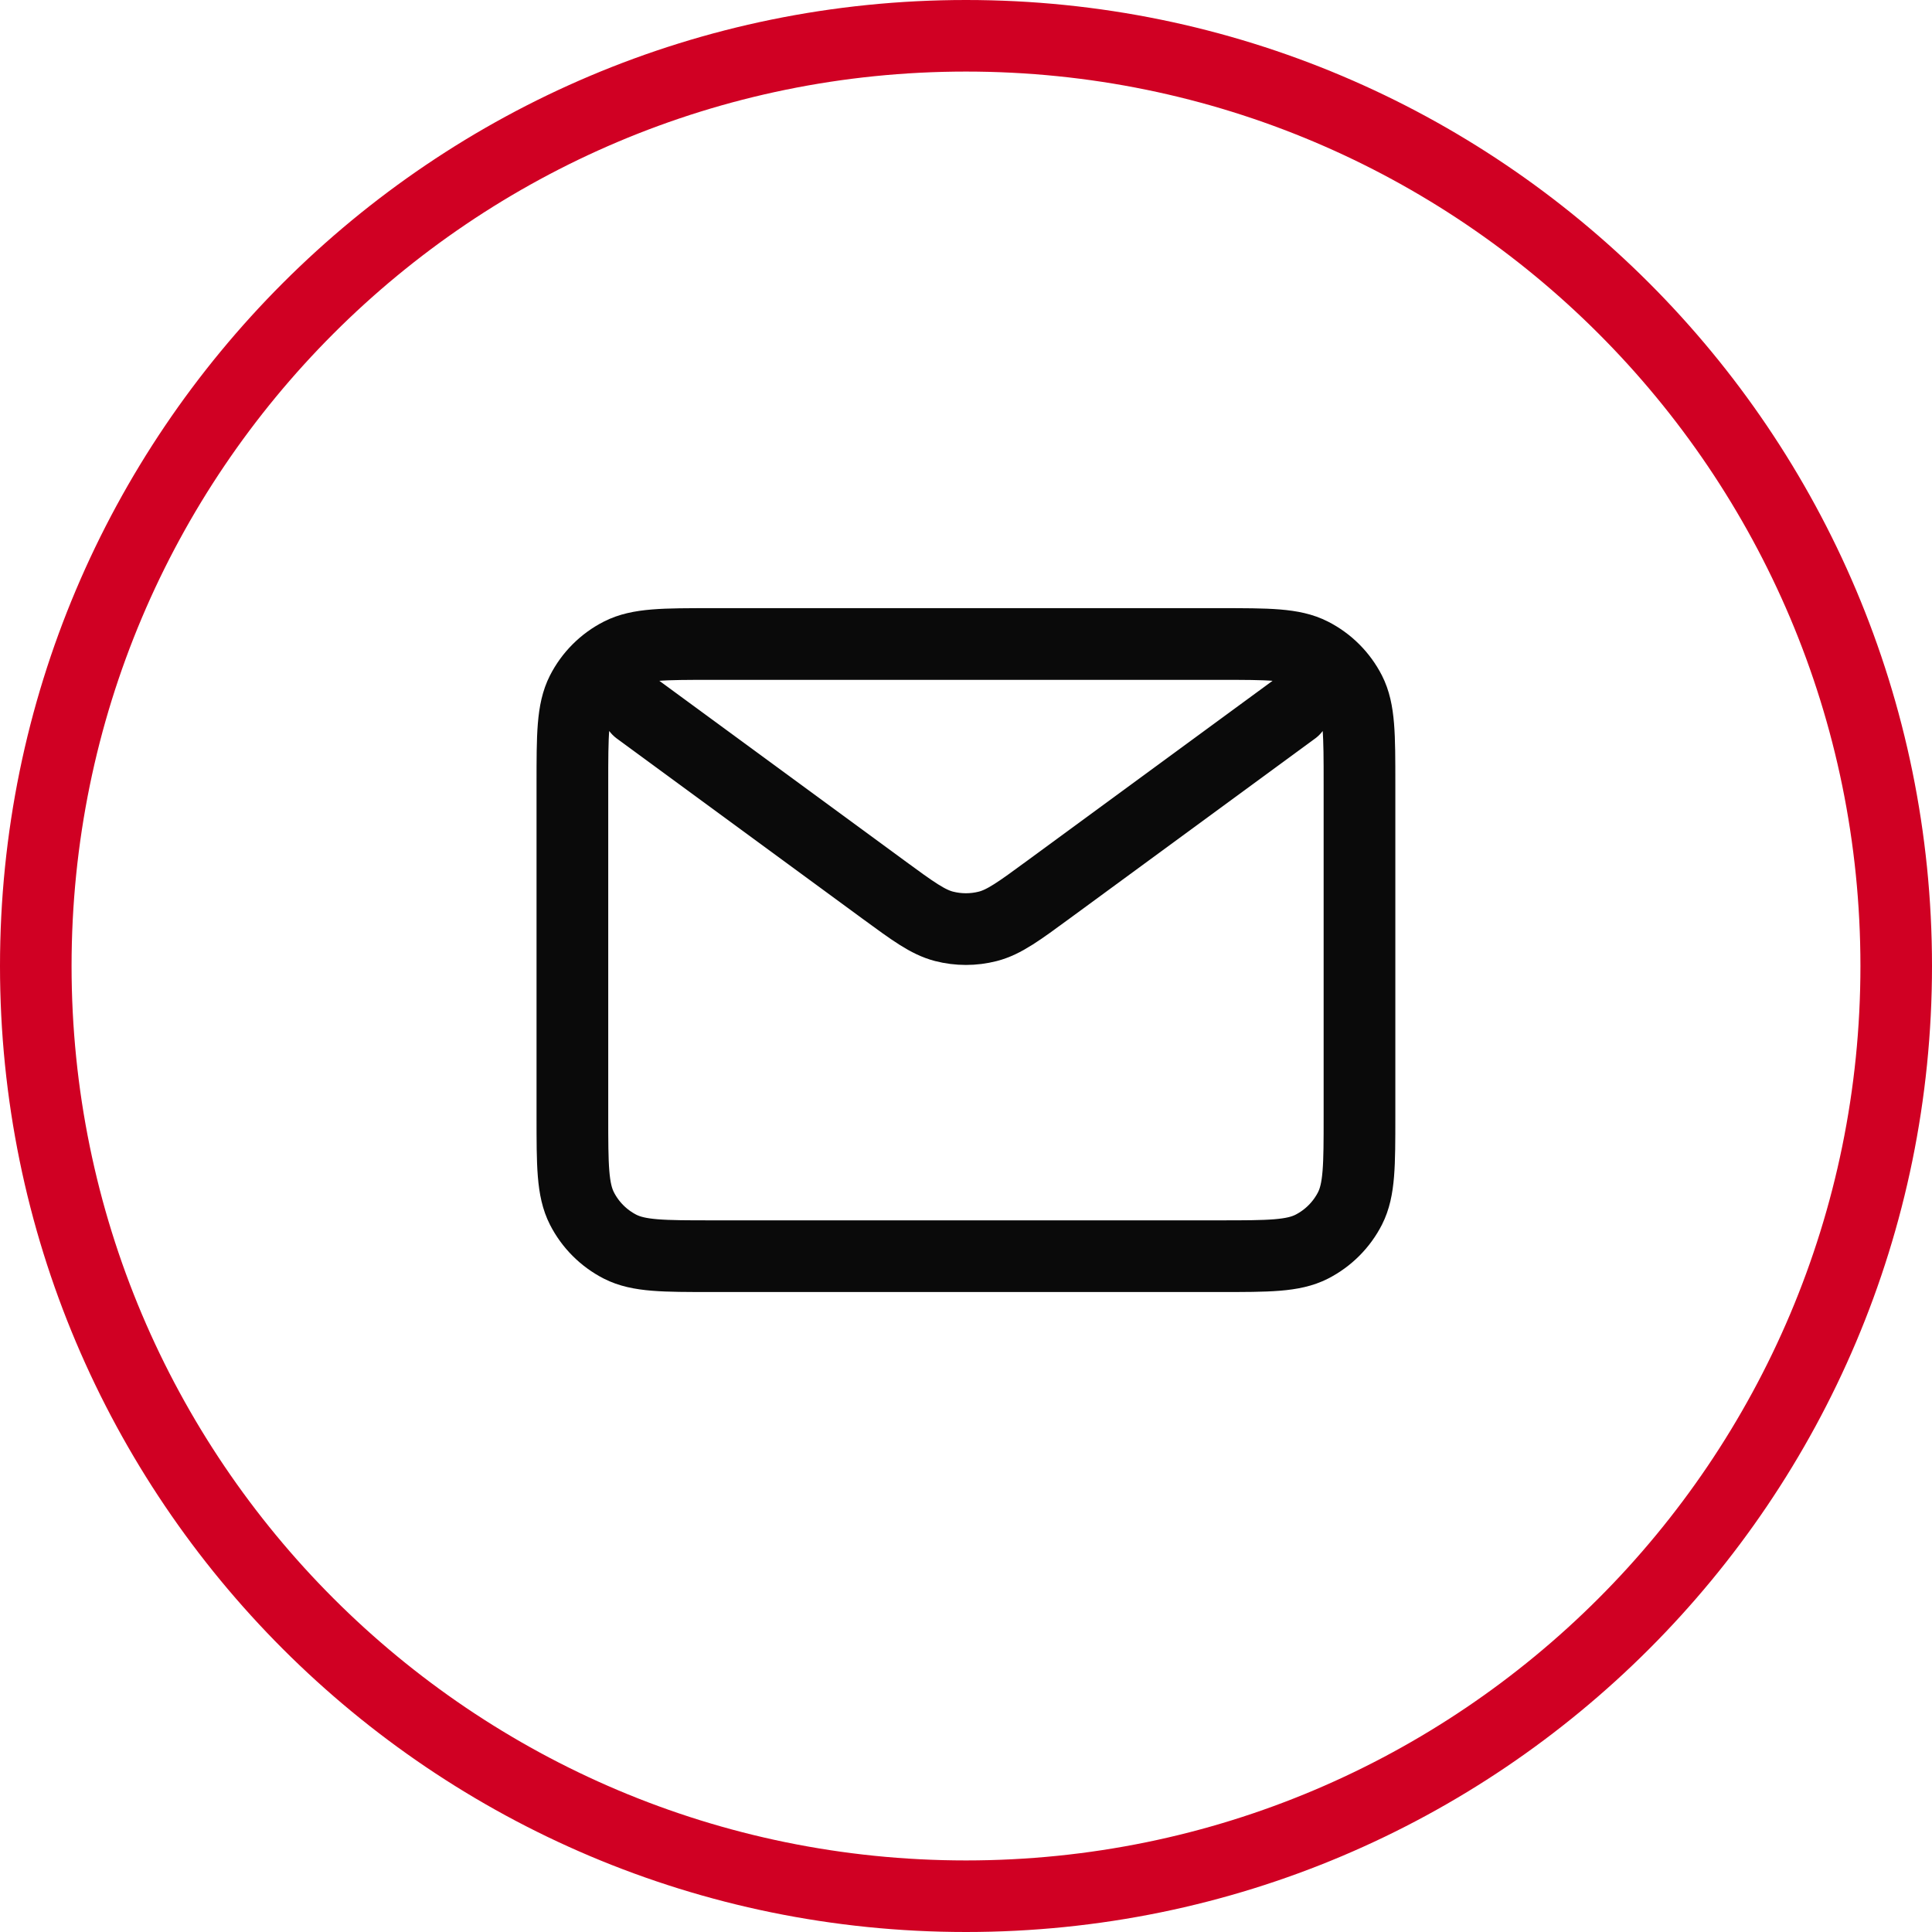
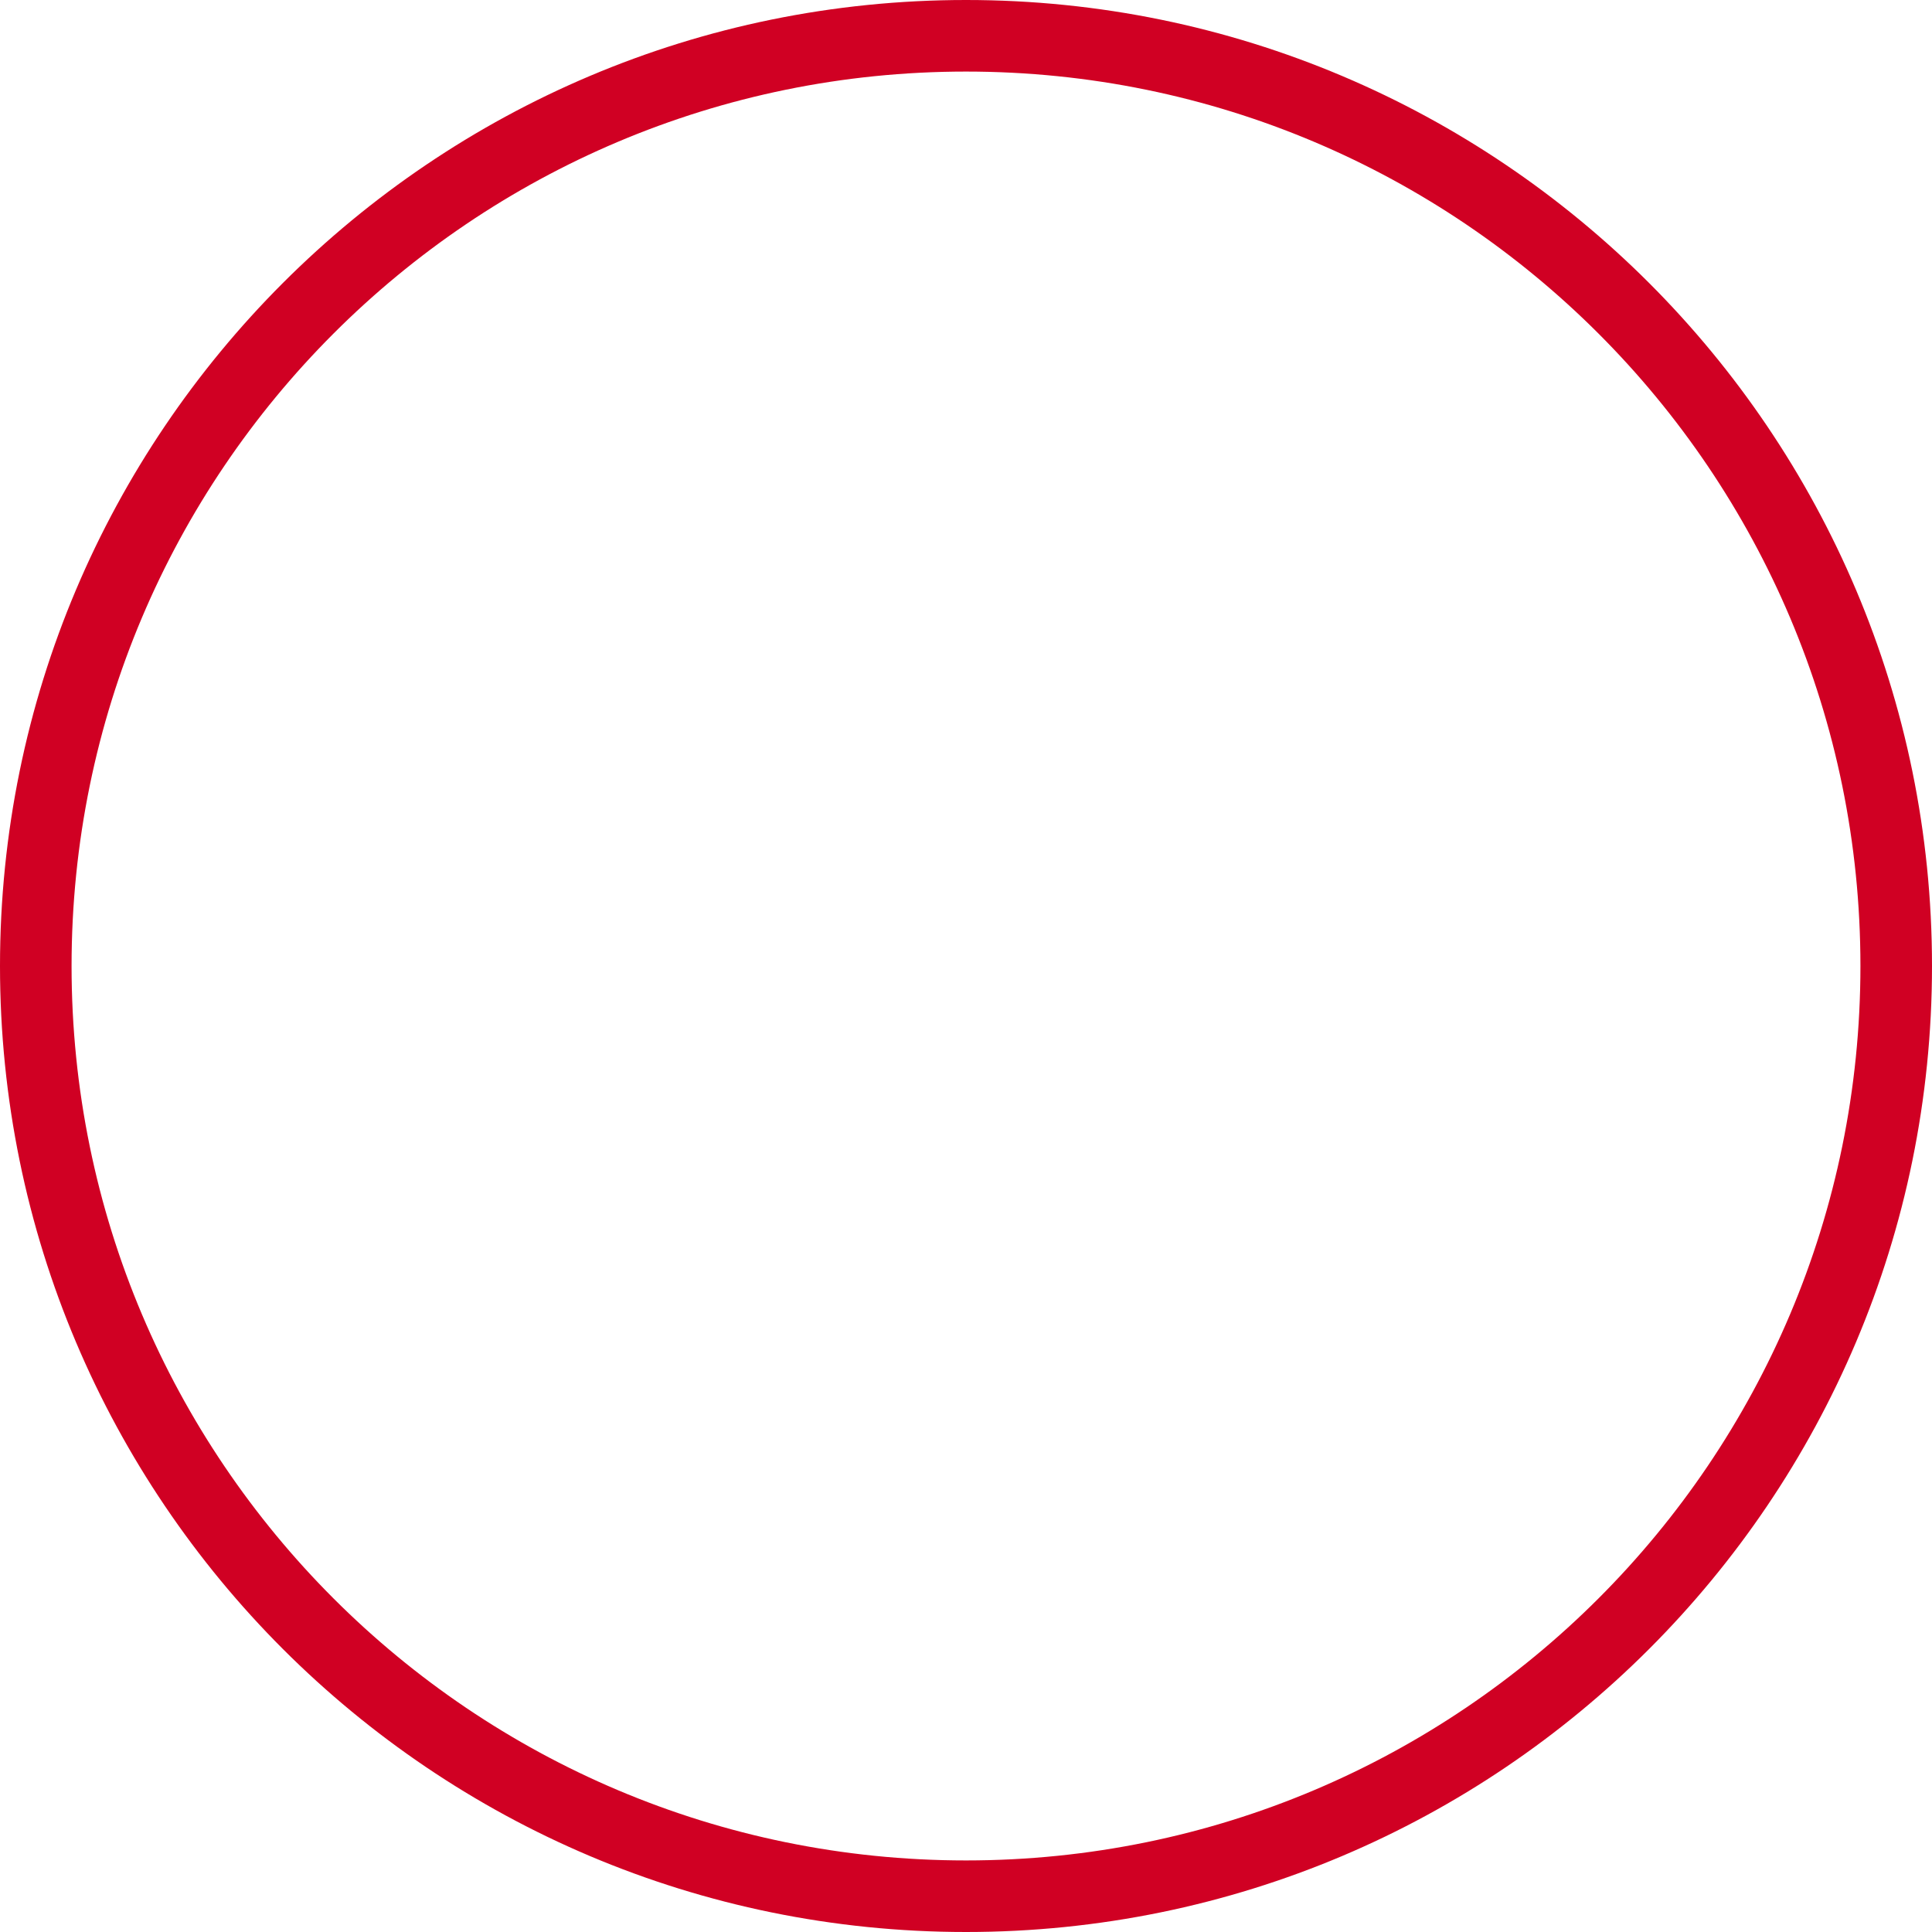
<svg xmlns="http://www.w3.org/2000/svg" width="45" height="45" viewBox="0 0 45 45" fill="none">
  <path fill-rule="evenodd" clip-rule="evenodd" d="M1.667 22.5C1.667 34.006 10.994 43.333 22.5 43.333C34.006 43.333 43.333 34.006 43.333 22.5C43.333 10.994 34.006 1.667 22.5 1.667C10.994 1.667 1.667 10.994 1.667 22.5ZM22.5 0C10.074 0 0 10.074 0 22.5C0 34.926 10.074 45 22.5 45C34.926 45 45 34.926 45 22.5C45 10.074 34.926 0 22.5 0Z" fill="#D00023" />
-   <path d="M14.86 16.528L20.571 20.716L20.573 20.718C21.264 21.224 21.61 21.478 21.988 21.576C22.323 21.662 22.674 21.662 23.009 21.576C23.388 21.478 23.734 21.224 24.426 20.716L30.138 16.528M13.332 26V18.259C13.332 17.119 13.332 16.548 13.554 16.112C13.749 15.729 14.061 15.417 14.444 15.222C14.88 15 15.451 15 16.591 15H28.406C29.547 15 30.117 15 30.552 15.222C30.936 15.417 31.248 15.729 31.444 16.112C31.665 16.547 31.665 17.117 31.665 18.256V26.004C31.665 27.142 31.665 27.712 31.444 28.147C31.248 28.53 30.936 28.842 30.552 29.038C30.117 29.259 29.548 29.259 28.409 29.259H16.588C15.45 29.259 14.879 29.259 14.444 29.038C14.061 28.842 13.749 28.53 13.554 28.147C13.332 27.711 13.332 27.141 13.332 26Z" stroke="#0A0A0A" stroke-width="1.67" stroke-linecap="round" stroke-linejoin="round" />
</svg>